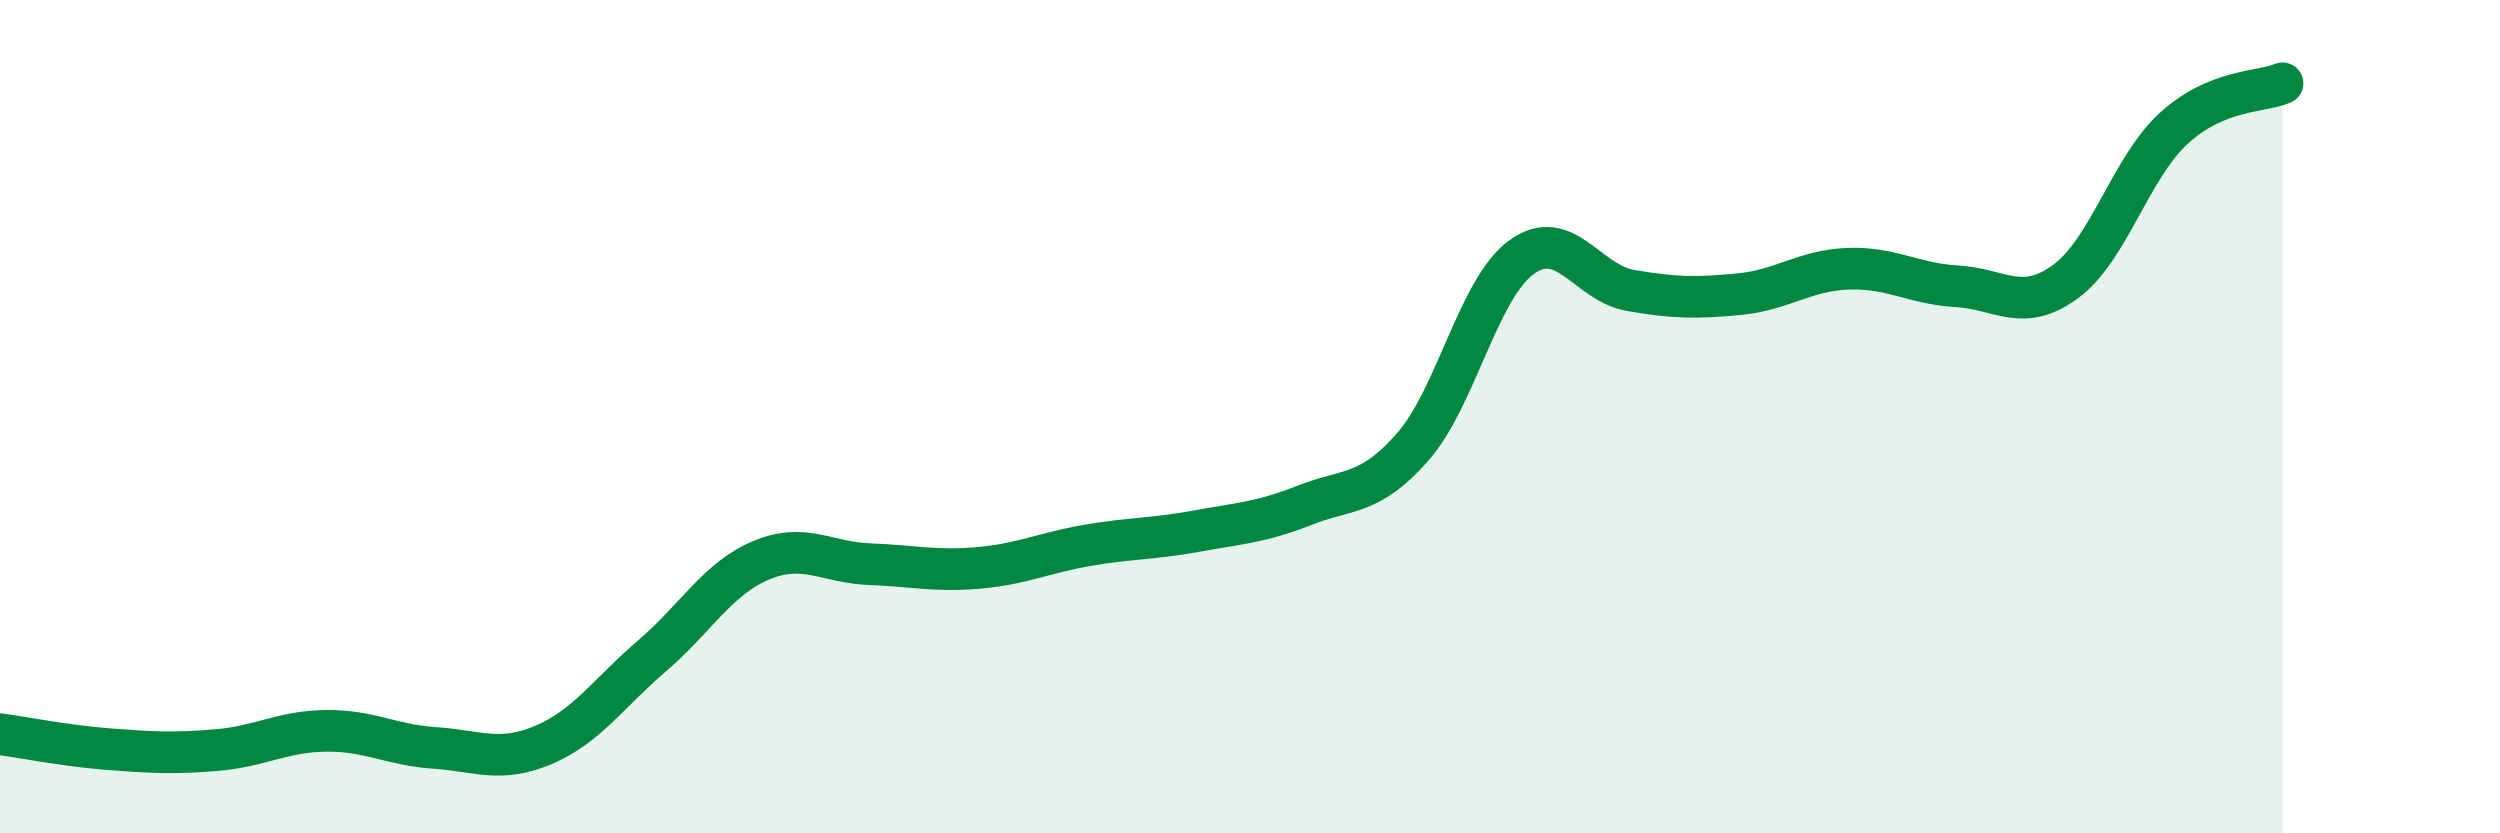
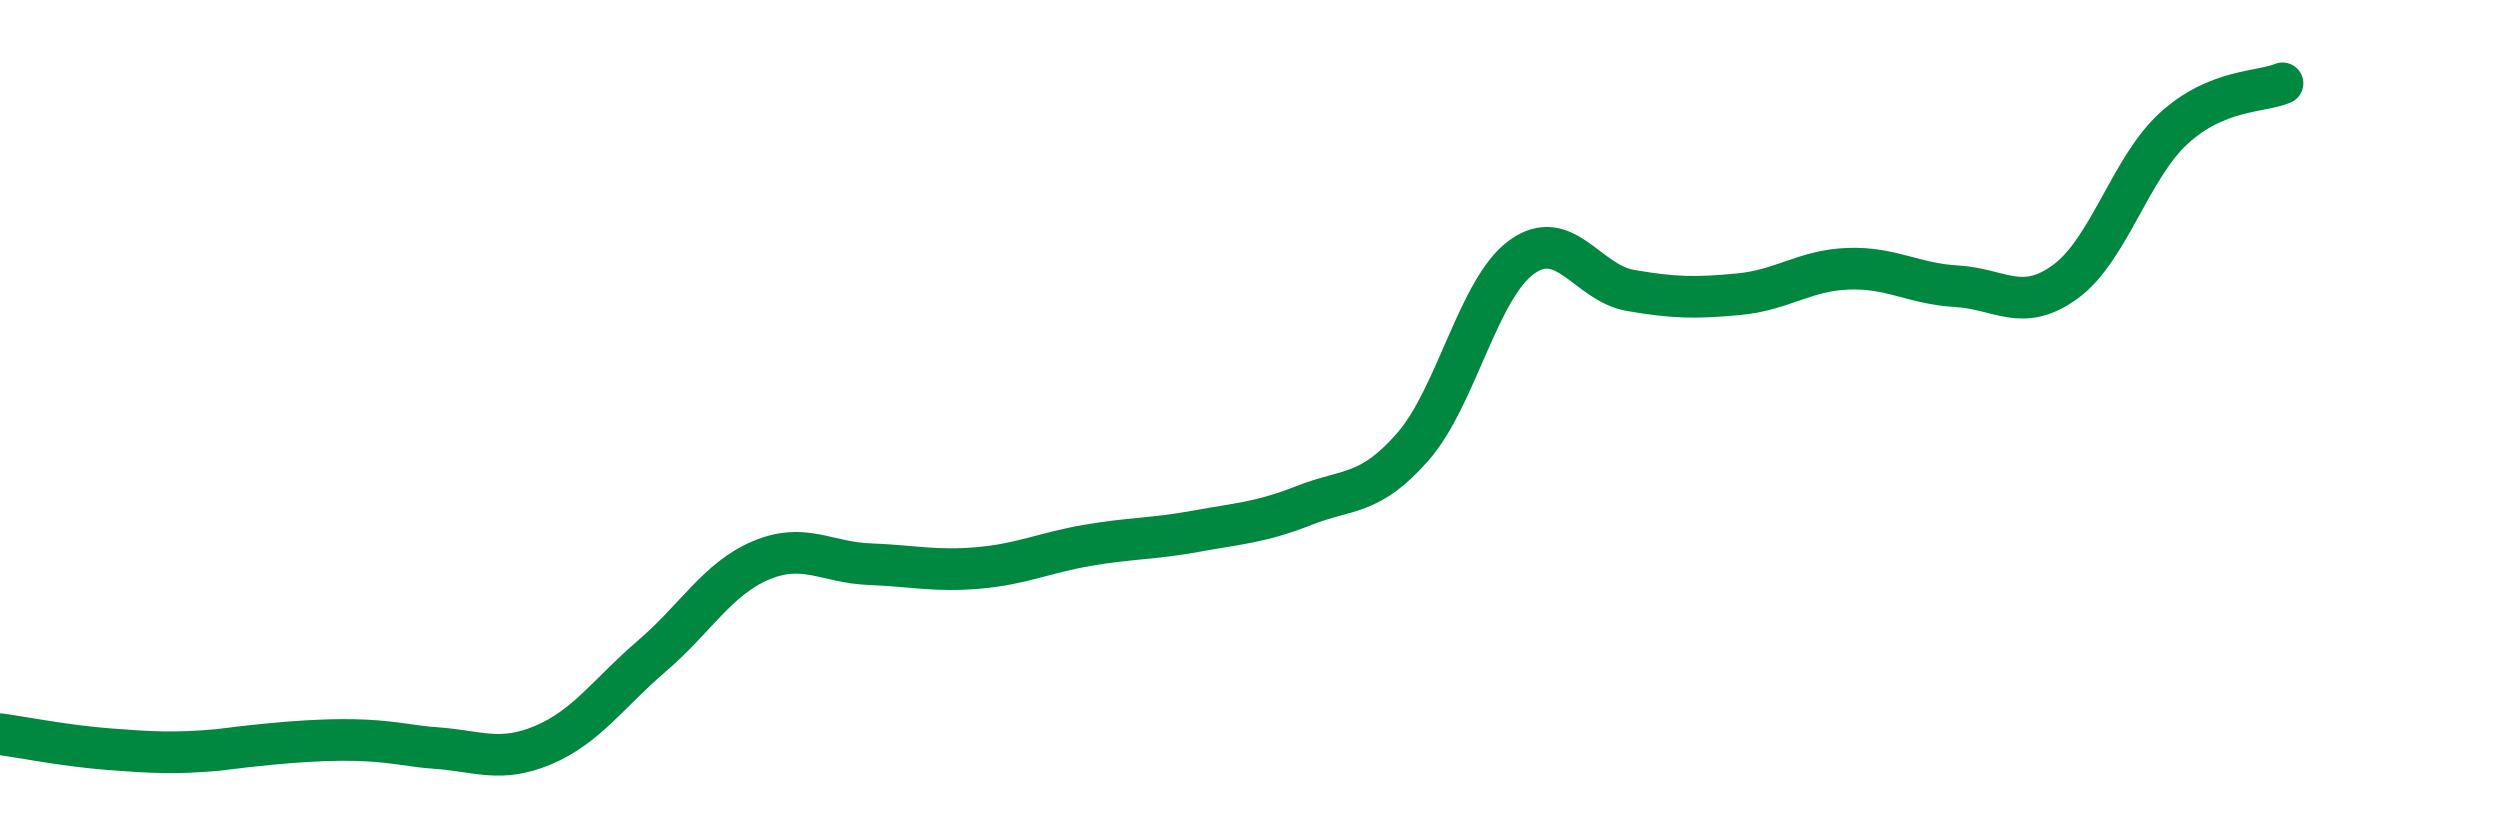
<svg xmlns="http://www.w3.org/2000/svg" width="60" height="20" viewBox="0 0 60 20">
-   <path d="M 0,17.62 C 0.52,17.69 1.57,17.9 2.61,17.98 C 3.65,18.06 4.18,18.09 5.22,18 C 6.26,17.91 6.79,17.55 7.83,17.54 C 8.87,17.53 9.39,17.88 10.43,17.95 C 11.47,18.02 12,18.32 13.04,17.88 C 14.08,17.44 14.61,16.63 15.65,15.74 C 16.69,14.85 17.22,13.89 18.26,13.45 C 19.3,13.01 19.83,13.5 20.87,13.54 C 21.91,13.58 22.44,13.72 23.48,13.63 C 24.52,13.54 25.05,13.27 26.09,13.09 C 27.13,12.91 27.66,12.94 28.7,12.75 C 29.74,12.56 30.26,12.54 31.3,12.13 C 32.34,11.72 32.87,11.91 33.91,10.72 C 34.95,9.53 35.48,6.92 36.52,6.17 C 37.56,5.42 38.09,6.79 39.13,6.97 C 40.17,7.15 40.7,7.16 41.74,7.06 C 42.78,6.96 43.31,6.49 44.35,6.45 C 45.39,6.41 45.92,6.81 46.96,6.87 C 48,6.93 48.53,7.52 49.57,6.76 C 50.61,6 51.13,4.03 52.17,3.08 C 53.21,2.13 54.26,2.22 54.78,2L54.78 20L0 20Z" fill="#008740" opacity="0.1" stroke-linecap="round" stroke-linejoin="round" />
-   <path d="M 0,17.62 C 0.52,17.69 1.57,17.9 2.61,17.98 C 3.65,18.06 4.18,18.09 5.22,18 C 6.26,17.91 6.79,17.55 7.83,17.54 C 8.87,17.53 9.39,17.88 10.43,17.95 C 11.47,18.02 12,18.32 13.04,17.88 C 14.08,17.44 14.61,16.63 15.65,15.74 C 16.69,14.85 17.22,13.89 18.26,13.45 C 19.3,13.01 19.83,13.5 20.87,13.54 C 21.91,13.58 22.44,13.72 23.48,13.63 C 24.52,13.54 25.05,13.27 26.09,13.09 C 27.13,12.91 27.66,12.94 28.7,12.75 C 29.74,12.56 30.26,12.54 31.3,12.13 C 32.34,11.72 32.87,11.91 33.91,10.72 C 34.95,9.53 35.48,6.92 36.52,6.17 C 37.56,5.42 38.09,6.79 39.13,6.97 C 40.17,7.15 40.7,7.16 41.74,7.06 C 42.78,6.96 43.31,6.49 44.35,6.45 C 45.39,6.41 45.92,6.81 46.96,6.87 C 48,6.93 48.53,7.52 49.57,6.76 C 50.61,6 51.13,4.03 52.17,3.08 C 53.21,2.13 54.26,2.22 54.78,2" stroke="#008740" stroke-width="1" fill="none" stroke-linecap="round" stroke-linejoin="round" />
+   <path d="M 0,17.62 C 0.52,17.69 1.57,17.9 2.61,17.98 C 3.65,18.06 4.18,18.09 5.22,18 C 8.87,17.53 9.39,17.88 10.43,17.95 C 11.47,18.02 12,18.32 13.04,17.88 C 14.08,17.44 14.61,16.63 15.65,15.74 C 16.69,14.85 17.22,13.89 18.26,13.45 C 19.3,13.01 19.83,13.5 20.87,13.54 C 21.91,13.58 22.44,13.72 23.48,13.63 C 24.52,13.54 25.05,13.27 26.09,13.09 C 27.13,12.91 27.66,12.94 28.7,12.75 C 29.74,12.56 30.26,12.54 31.3,12.13 C 32.34,11.72 32.87,11.91 33.91,10.72 C 34.95,9.53 35.48,6.92 36.52,6.17 C 37.56,5.42 38.09,6.79 39.13,6.97 C 40.17,7.15 40.7,7.16 41.74,7.06 C 42.78,6.96 43.31,6.49 44.35,6.45 C 45.39,6.41 45.92,6.81 46.96,6.87 C 48,6.93 48.53,7.52 49.57,6.76 C 50.61,6 51.13,4.03 52.17,3.08 C 53.21,2.13 54.26,2.22 54.78,2" stroke="#008740" stroke-width="1" fill="none" stroke-linecap="round" stroke-linejoin="round" />
</svg>